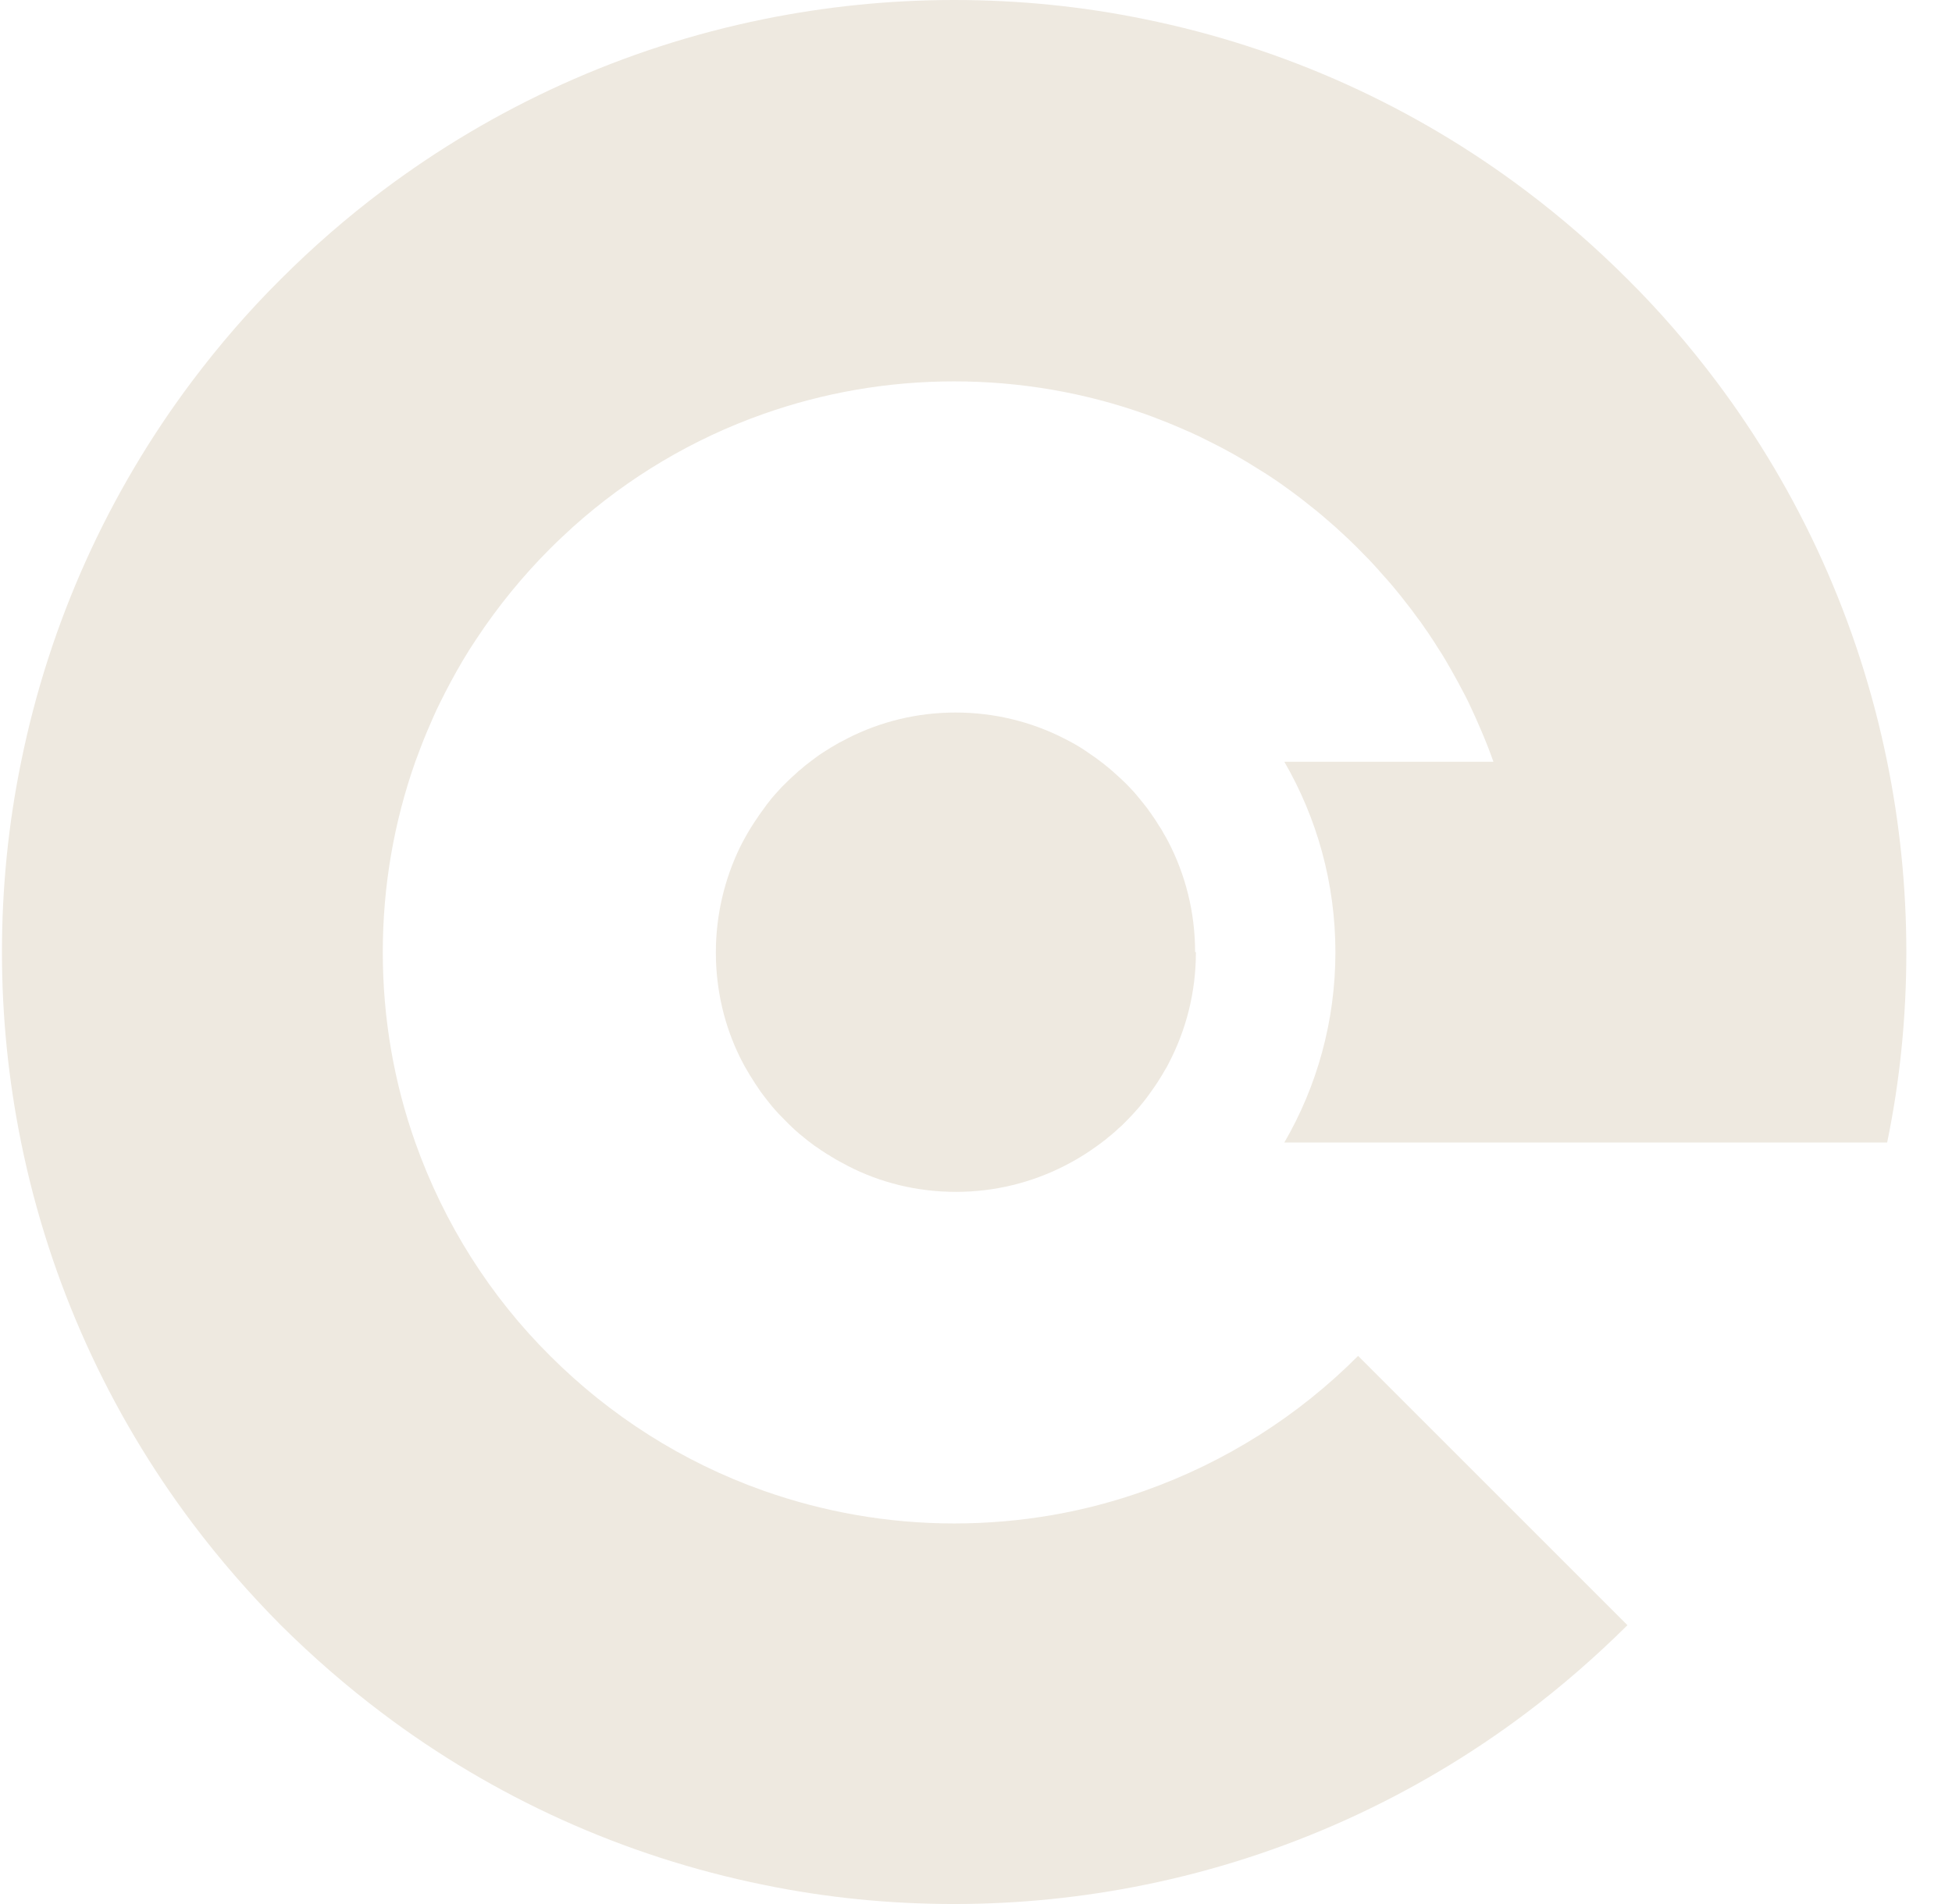
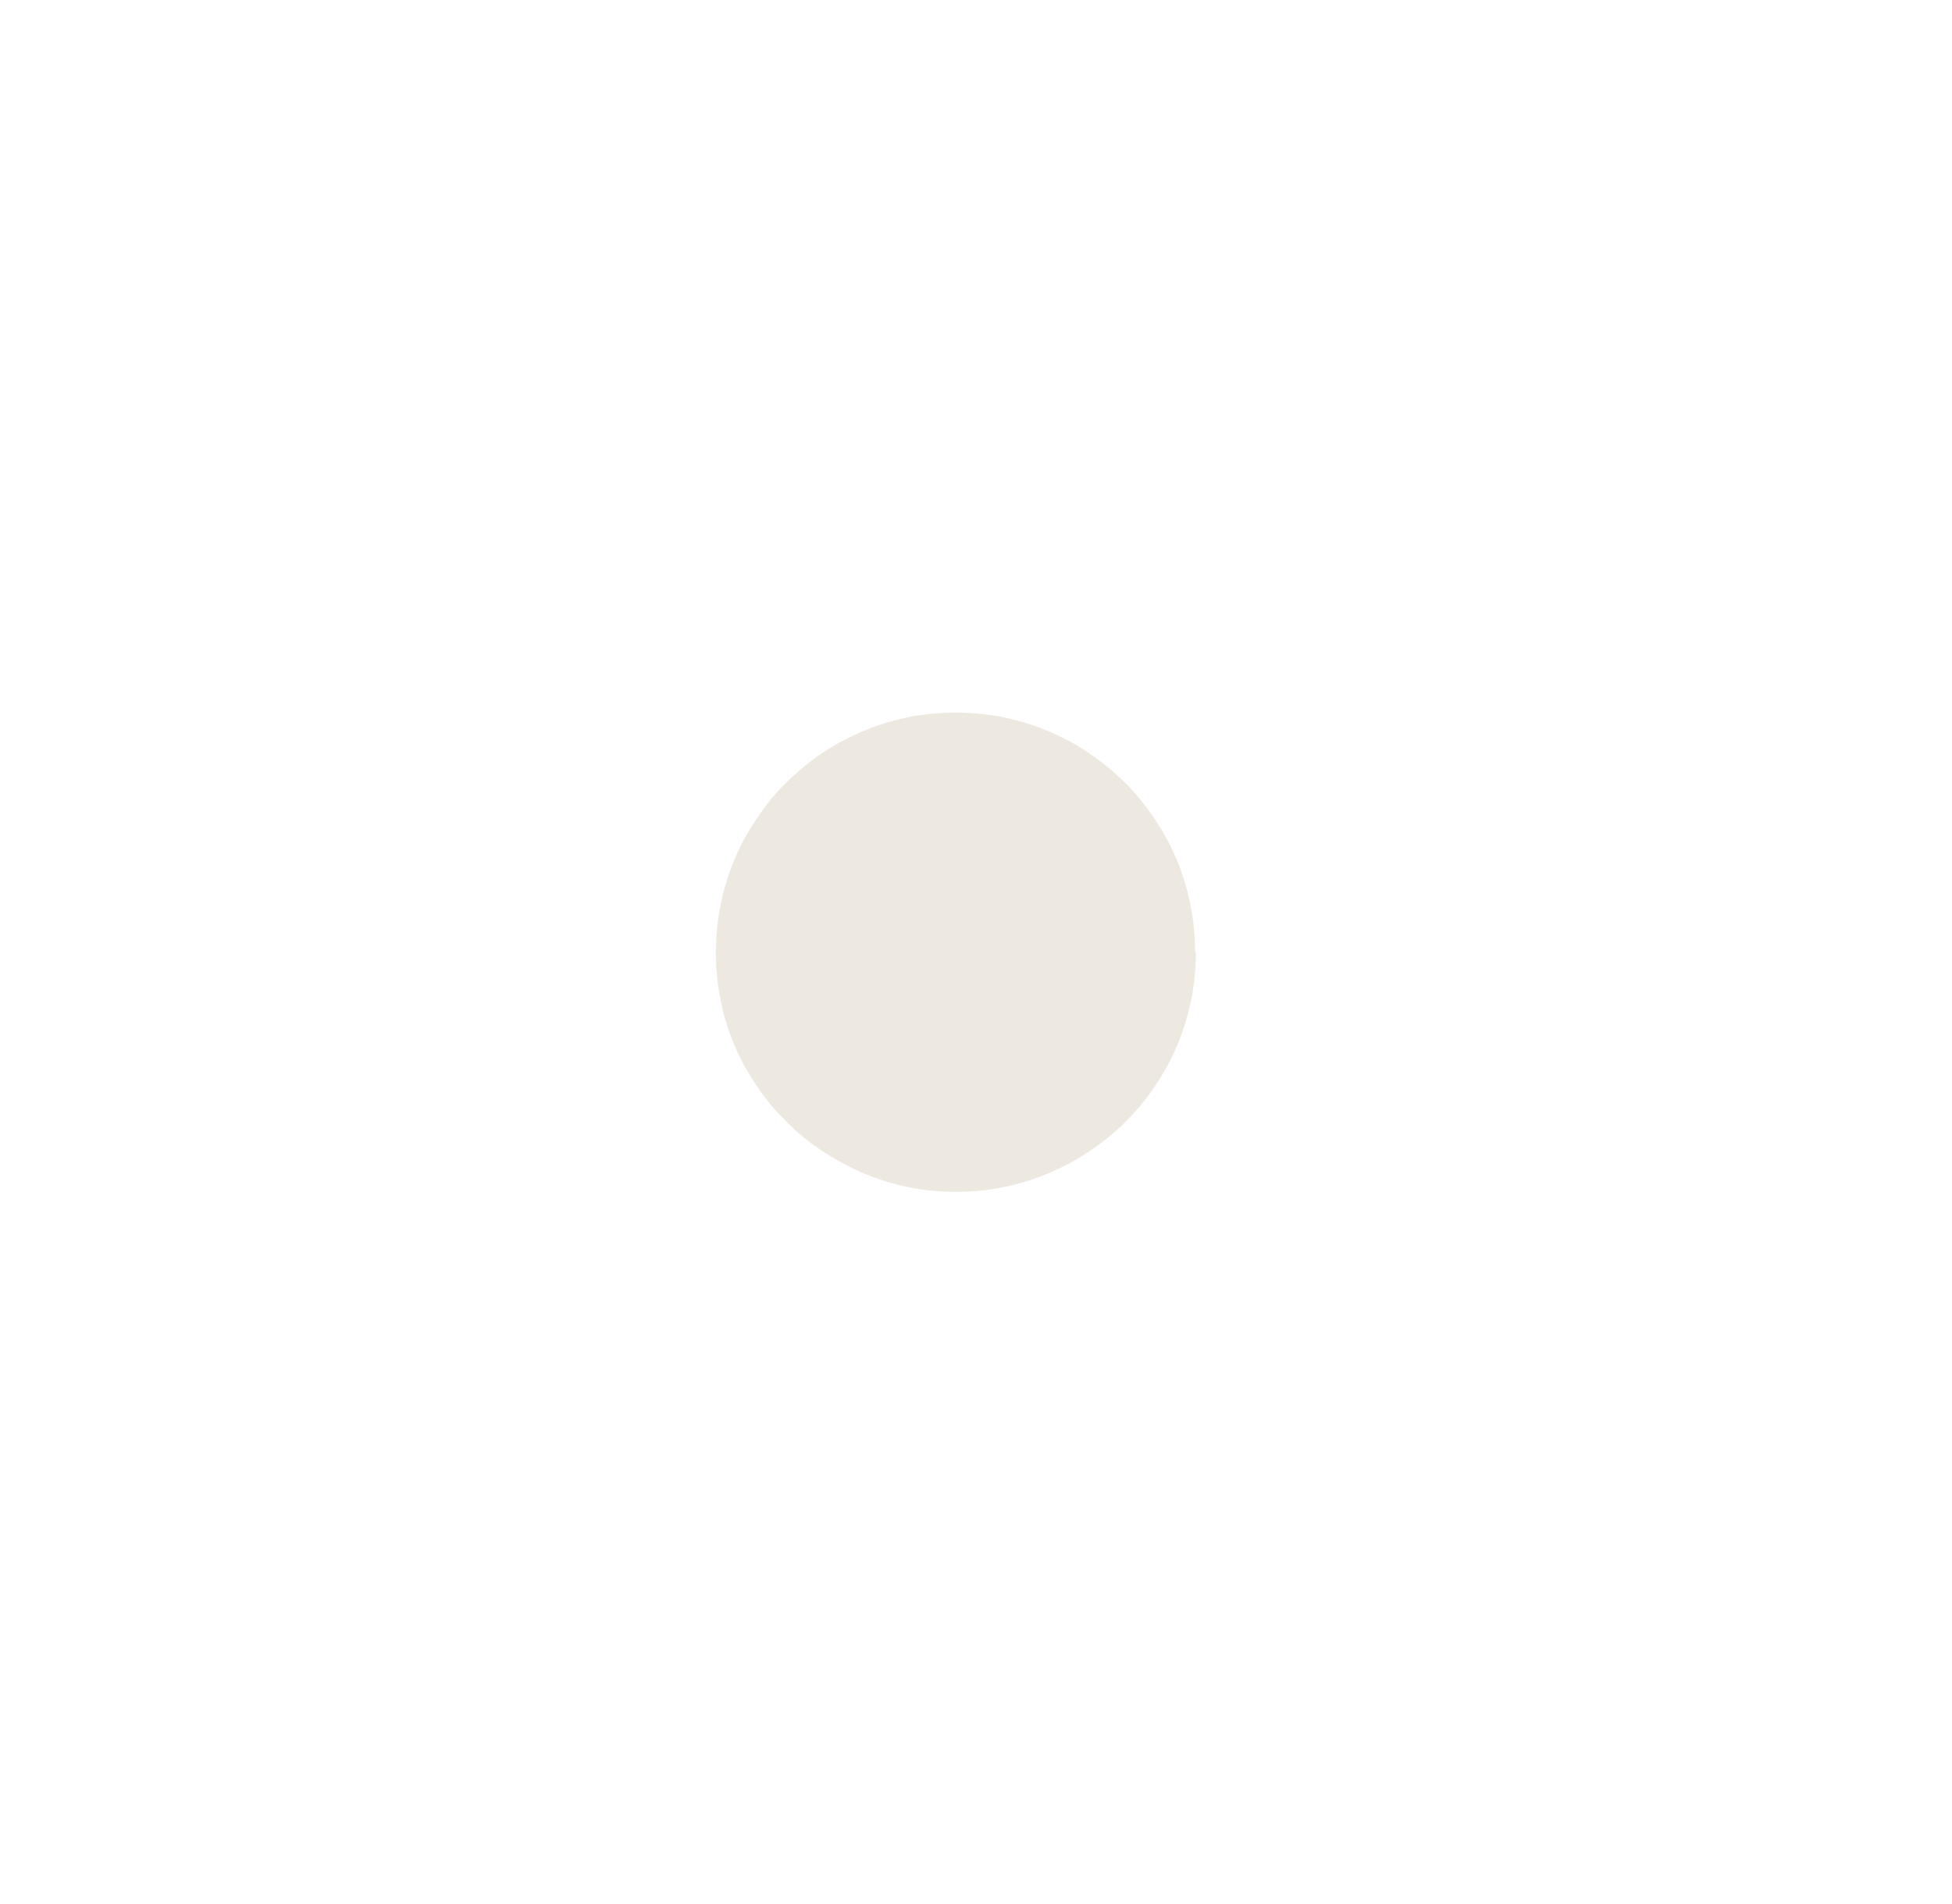
<svg xmlns="http://www.w3.org/2000/svg" width="41" height="40" viewBox="0 0 41 40" fill="none">
-   <path fill-rule="evenodd" clip-rule="evenodd" d="M26.976 24.002C27.659 22.828 28.049 21.458 28.049 20.004C28.049 18.551 27.659 17.18 26.976 16.003H31.368C31.293 15.788 31.21 15.578 31.122 15.372C31.035 15.166 30.943 14.961 30.847 14.759C30.799 14.659 30.746 14.558 30.693 14.461C30.645 14.37 30.597 14.278 30.544 14.186C30.488 14.081 30.426 13.98 30.369 13.879C30.312 13.783 30.256 13.691 30.194 13.599C30.159 13.542 30.124 13.485 30.085 13.428C30.085 13.428 30.081 13.419 30.076 13.415C30.024 13.336 29.975 13.258 29.918 13.183C29.914 13.174 29.905 13.165 29.901 13.157C29.861 13.095 29.818 13.039 29.774 12.982C29.686 12.859 29.594 12.736 29.498 12.618C29.454 12.561 29.411 12.504 29.362 12.447C29.305 12.377 29.249 12.307 29.187 12.237C29.152 12.198 29.117 12.154 29.078 12.115C29.038 12.067 28.995 12.018 28.951 11.97C28.815 11.817 28.671 11.668 28.526 11.524C28.373 11.37 28.211 11.217 28.045 11.068C27.865 10.911 27.686 10.753 27.497 10.609C27.432 10.556 27.361 10.499 27.291 10.447C27.182 10.363 27.073 10.285 26.963 10.206C26.889 10.153 26.81 10.096 26.735 10.048C26.643 9.987 26.552 9.926 26.455 9.869C26.105 9.645 25.742 9.44 25.365 9.256C25.312 9.229 25.26 9.203 25.207 9.177C25.155 9.151 25.102 9.129 25.045 9.102C25.01 9.085 24.975 9.067 24.936 9.054C24.875 9.028 24.818 9.002 24.756 8.975C24.625 8.919 24.494 8.866 24.358 8.813C24.253 8.774 24.148 8.73 24.043 8.695C22.791 8.253 21.447 8.012 20.041 8.012C18.636 8.012 17.291 8.253 16.039 8.695C14.546 9.221 13.189 10.035 12.037 11.068C11.876 11.217 11.713 11.366 11.556 11.524C10.978 12.102 10.457 12.741 10.006 13.424C9.905 13.573 9.813 13.722 9.721 13.875C9.551 14.164 9.393 14.457 9.244 14.759C9.143 14.961 9.056 15.166 8.968 15.372C8.881 15.578 8.802 15.788 8.723 16.003C8.281 17.255 8.04 18.599 8.04 20.004C8.04 21.41 8.281 22.754 8.723 24.002C9.327 25.705 10.299 27.237 11.556 28.485C12.808 29.737 14.332 30.714 16.039 31.318C17.291 31.76 18.636 32.005 20.041 32.005C21.447 32.005 22.791 31.765 24.043 31.318C25.746 30.714 27.274 29.742 28.526 28.485L32.042 32.001L34.183 34.142C33.513 34.807 32.799 35.429 32.042 35.998C29.717 37.745 26.998 38.997 24.043 39.597C22.751 39.86 21.411 40 20.041 40C18.671 40 17.335 39.864 16.039 39.597C13.084 38.997 10.365 37.75 8.04 35.998C7.283 35.429 6.569 34.807 5.899 34.142C5.234 33.472 4.612 32.758 4.043 32.001C2.296 29.676 1.044 26.957 0.444 24.002C0.181 22.71 0.041 21.37 0.041 20.004C0.041 18.638 0.177 17.299 0.444 16.003C1.044 13.047 2.291 10.328 4.038 8.004C4.608 7.246 5.229 6.528 5.899 5.863C6.569 5.193 7.283 4.571 8.04 4.002C10.365 2.255 13.084 1.003 16.039 0.403C17.331 0.14 18.671 0 20.041 0C21.411 0 22.747 0.136 24.043 0.403C26.998 1.003 29.717 2.25 32.042 4.002C32.799 4.571 33.513 5.193 34.183 5.863C34.853 6.528 35.474 7.246 36.044 8.004C37.791 10.328 39.038 13.047 39.638 16.003C39.901 17.294 40.041 18.634 40.041 20.004C40.041 21.375 39.905 22.71 39.638 24.002H26.968H26.976Z" fill="#EEE9E0" />
-   <path fill-rule="evenodd" clip-rule="evenodd" d="M25.119 20.004C25.119 20.845 24.913 21.637 24.55 22.333C24.52 22.395 24.489 22.451 24.454 22.504C24.427 22.552 24.401 22.6 24.371 22.644C24.296 22.767 24.217 22.881 24.134 22.994C24.069 23.086 23.994 23.178 23.924 23.262C23.876 23.314 23.828 23.371 23.779 23.424C23.731 23.476 23.679 23.529 23.631 23.577C23.587 23.625 23.539 23.669 23.486 23.712C23.486 23.712 23.486 23.712 23.482 23.717C23.442 23.756 23.403 23.791 23.359 23.826C23.337 23.844 23.315 23.866 23.289 23.883C23.263 23.905 23.237 23.927 23.21 23.949C23.202 23.958 23.189 23.966 23.18 23.971C23.127 24.015 23.075 24.05 23.022 24.089C22.917 24.163 22.808 24.238 22.698 24.303C22.584 24.374 22.47 24.435 22.352 24.496C21.669 24.842 20.899 25.039 20.08 25.039C19.261 25.039 18.491 24.846 17.812 24.496C17.755 24.466 17.698 24.435 17.641 24.404C17.632 24.404 17.628 24.395 17.619 24.391C17.576 24.369 17.536 24.347 17.497 24.321C17.475 24.308 17.448 24.295 17.427 24.277C17.387 24.255 17.348 24.233 17.313 24.207C17.287 24.19 17.26 24.172 17.238 24.159C17.195 24.128 17.155 24.098 17.111 24.072C17.055 24.032 17.002 23.988 16.949 23.949C16.844 23.866 16.744 23.783 16.647 23.691C16.599 23.647 16.551 23.599 16.503 23.55C16.455 23.502 16.407 23.454 16.358 23.402C16.31 23.349 16.262 23.297 16.214 23.24C16.135 23.143 16.056 23.043 15.982 22.942C15.899 22.824 15.82 22.701 15.745 22.578C15.71 22.517 15.675 22.46 15.64 22.399C15.636 22.39 15.627 22.377 15.623 22.368C15.597 22.32 15.57 22.263 15.544 22.215C15.216 21.55 15.036 20.797 15.036 20.009C15.036 19.22 15.22 18.463 15.544 17.797C15.575 17.736 15.605 17.675 15.64 17.614C15.719 17.469 15.807 17.325 15.899 17.193C15.929 17.145 15.964 17.097 15.999 17.049C16.034 17.001 16.069 16.952 16.104 16.904C16.139 16.856 16.179 16.812 16.214 16.764C16.258 16.712 16.306 16.659 16.354 16.607C16.398 16.554 16.446 16.506 16.498 16.458C16.542 16.414 16.59 16.366 16.639 16.322C16.687 16.278 16.739 16.234 16.787 16.186C16.787 16.186 16.787 16.186 16.792 16.186C16.831 16.151 16.871 16.12 16.91 16.085C16.945 16.059 16.976 16.033 17.011 16.007C17.024 15.998 17.033 15.989 17.046 15.98C17.063 15.967 17.081 15.954 17.098 15.941C17.116 15.928 17.133 15.915 17.151 15.902C17.195 15.871 17.234 15.84 17.278 15.814C17.392 15.74 17.505 15.67 17.624 15.604C17.685 15.573 17.746 15.543 17.808 15.508C18.491 15.162 19.257 14.969 20.071 14.969C20.886 14.969 21.656 15.162 22.339 15.508C22.4 15.538 22.457 15.569 22.514 15.6C22.628 15.661 22.742 15.731 22.847 15.805C23.07 15.954 23.28 16.116 23.473 16.296C23.521 16.34 23.569 16.383 23.618 16.431C23.674 16.484 23.727 16.541 23.779 16.598C23.779 16.598 23.784 16.602 23.788 16.607C23.81 16.628 23.832 16.655 23.85 16.677C23.858 16.685 23.867 16.694 23.872 16.703C23.92 16.76 23.968 16.817 24.012 16.874C24.064 16.935 24.112 17 24.16 17.071C24.169 17.084 24.182 17.097 24.191 17.114C24.191 17.114 24.195 17.123 24.2 17.128C24.248 17.193 24.292 17.263 24.335 17.333C24.335 17.342 24.344 17.351 24.353 17.36C24.384 17.403 24.41 17.452 24.436 17.5C24.471 17.557 24.502 17.614 24.533 17.671C24.896 18.367 25.102 19.159 25.102 20L25.119 20.004Z" fill="#EEE9E0" />
+   <path fill-rule="evenodd" clip-rule="evenodd" d="M25.119 20.004C25.119 20.845 24.913 21.637 24.55 22.333C24.52 22.395 24.489 22.451 24.454 22.504C24.427 22.552 24.401 22.6 24.371 22.644C24.296 22.767 24.217 22.881 24.134 22.994C24.069 23.086 23.994 23.178 23.924 23.262C23.876 23.314 23.828 23.371 23.779 23.424C23.731 23.476 23.679 23.529 23.631 23.577C23.587 23.625 23.539 23.669 23.486 23.712C23.486 23.712 23.486 23.712 23.482 23.717C23.442 23.756 23.403 23.791 23.359 23.826C23.337 23.844 23.315 23.866 23.289 23.883C23.263 23.905 23.237 23.927 23.21 23.949C23.202 23.958 23.189 23.966 23.18 23.971C23.127 24.015 23.075 24.05 23.022 24.089C22.917 24.163 22.808 24.238 22.698 24.303C22.584 24.374 22.47 24.435 22.352 24.496C21.669 24.842 20.899 25.039 20.08 25.039C19.261 25.039 18.491 24.846 17.812 24.496C17.755 24.466 17.698 24.435 17.641 24.404C17.632 24.404 17.628 24.395 17.619 24.391C17.576 24.369 17.536 24.347 17.497 24.321C17.475 24.308 17.448 24.295 17.427 24.277C17.387 24.255 17.348 24.233 17.313 24.207C17.287 24.19 17.26 24.172 17.238 24.159C17.195 24.128 17.155 24.098 17.111 24.072C17.055 24.032 17.002 23.988 16.949 23.949C16.844 23.866 16.744 23.783 16.647 23.691C16.599 23.647 16.551 23.599 16.503 23.55C16.31 23.349 16.262 23.297 16.214 23.24C16.135 23.143 16.056 23.043 15.982 22.942C15.899 22.824 15.82 22.701 15.745 22.578C15.71 22.517 15.675 22.46 15.64 22.399C15.636 22.39 15.627 22.377 15.623 22.368C15.597 22.32 15.57 22.263 15.544 22.215C15.216 21.55 15.036 20.797 15.036 20.009C15.036 19.22 15.22 18.463 15.544 17.797C15.575 17.736 15.605 17.675 15.64 17.614C15.719 17.469 15.807 17.325 15.899 17.193C15.929 17.145 15.964 17.097 15.999 17.049C16.034 17.001 16.069 16.952 16.104 16.904C16.139 16.856 16.179 16.812 16.214 16.764C16.258 16.712 16.306 16.659 16.354 16.607C16.398 16.554 16.446 16.506 16.498 16.458C16.542 16.414 16.59 16.366 16.639 16.322C16.687 16.278 16.739 16.234 16.787 16.186C16.787 16.186 16.787 16.186 16.792 16.186C16.831 16.151 16.871 16.12 16.91 16.085C16.945 16.059 16.976 16.033 17.011 16.007C17.024 15.998 17.033 15.989 17.046 15.98C17.063 15.967 17.081 15.954 17.098 15.941C17.116 15.928 17.133 15.915 17.151 15.902C17.195 15.871 17.234 15.84 17.278 15.814C17.392 15.74 17.505 15.67 17.624 15.604C17.685 15.573 17.746 15.543 17.808 15.508C18.491 15.162 19.257 14.969 20.071 14.969C20.886 14.969 21.656 15.162 22.339 15.508C22.4 15.538 22.457 15.569 22.514 15.6C22.628 15.661 22.742 15.731 22.847 15.805C23.07 15.954 23.28 16.116 23.473 16.296C23.521 16.34 23.569 16.383 23.618 16.431C23.674 16.484 23.727 16.541 23.779 16.598C23.779 16.598 23.784 16.602 23.788 16.607C23.81 16.628 23.832 16.655 23.85 16.677C23.858 16.685 23.867 16.694 23.872 16.703C23.92 16.76 23.968 16.817 24.012 16.874C24.064 16.935 24.112 17 24.16 17.071C24.169 17.084 24.182 17.097 24.191 17.114C24.191 17.114 24.195 17.123 24.2 17.128C24.248 17.193 24.292 17.263 24.335 17.333C24.335 17.342 24.344 17.351 24.353 17.36C24.384 17.403 24.41 17.452 24.436 17.5C24.471 17.557 24.502 17.614 24.533 17.671C24.896 18.367 25.102 19.159 25.102 20L25.119 20.004Z" fill="#EEE9E0" />
</svg>